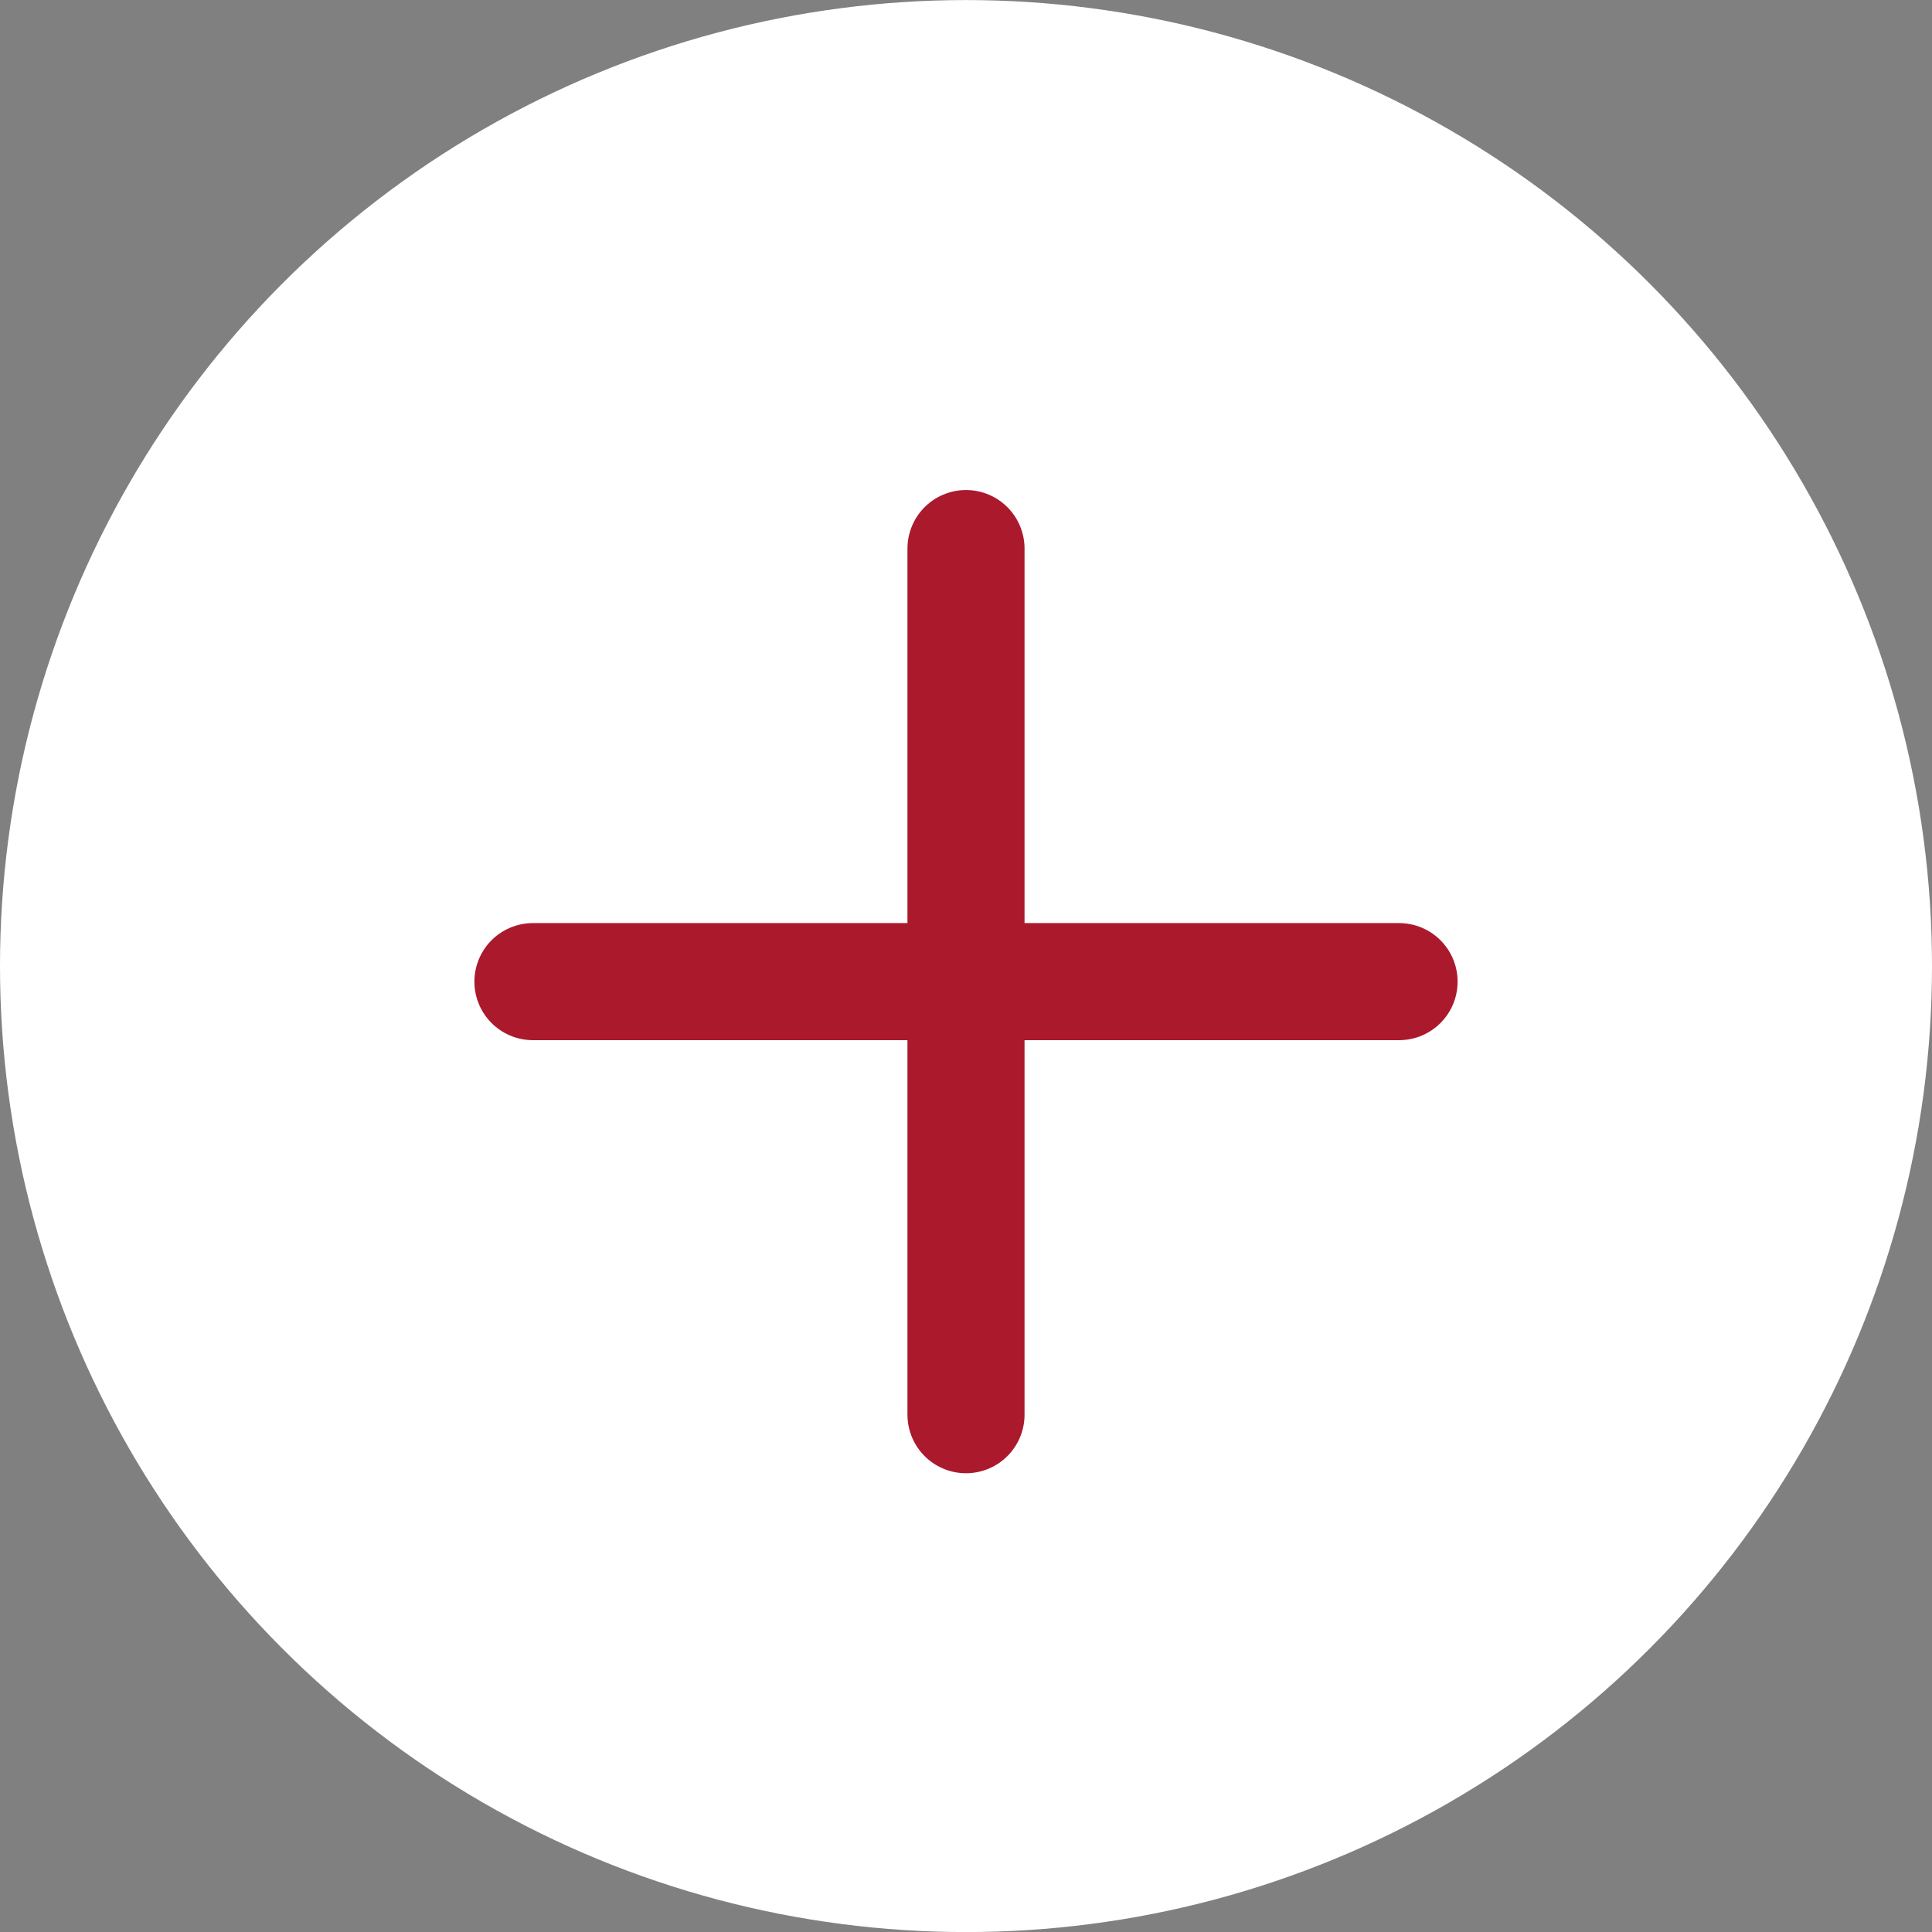
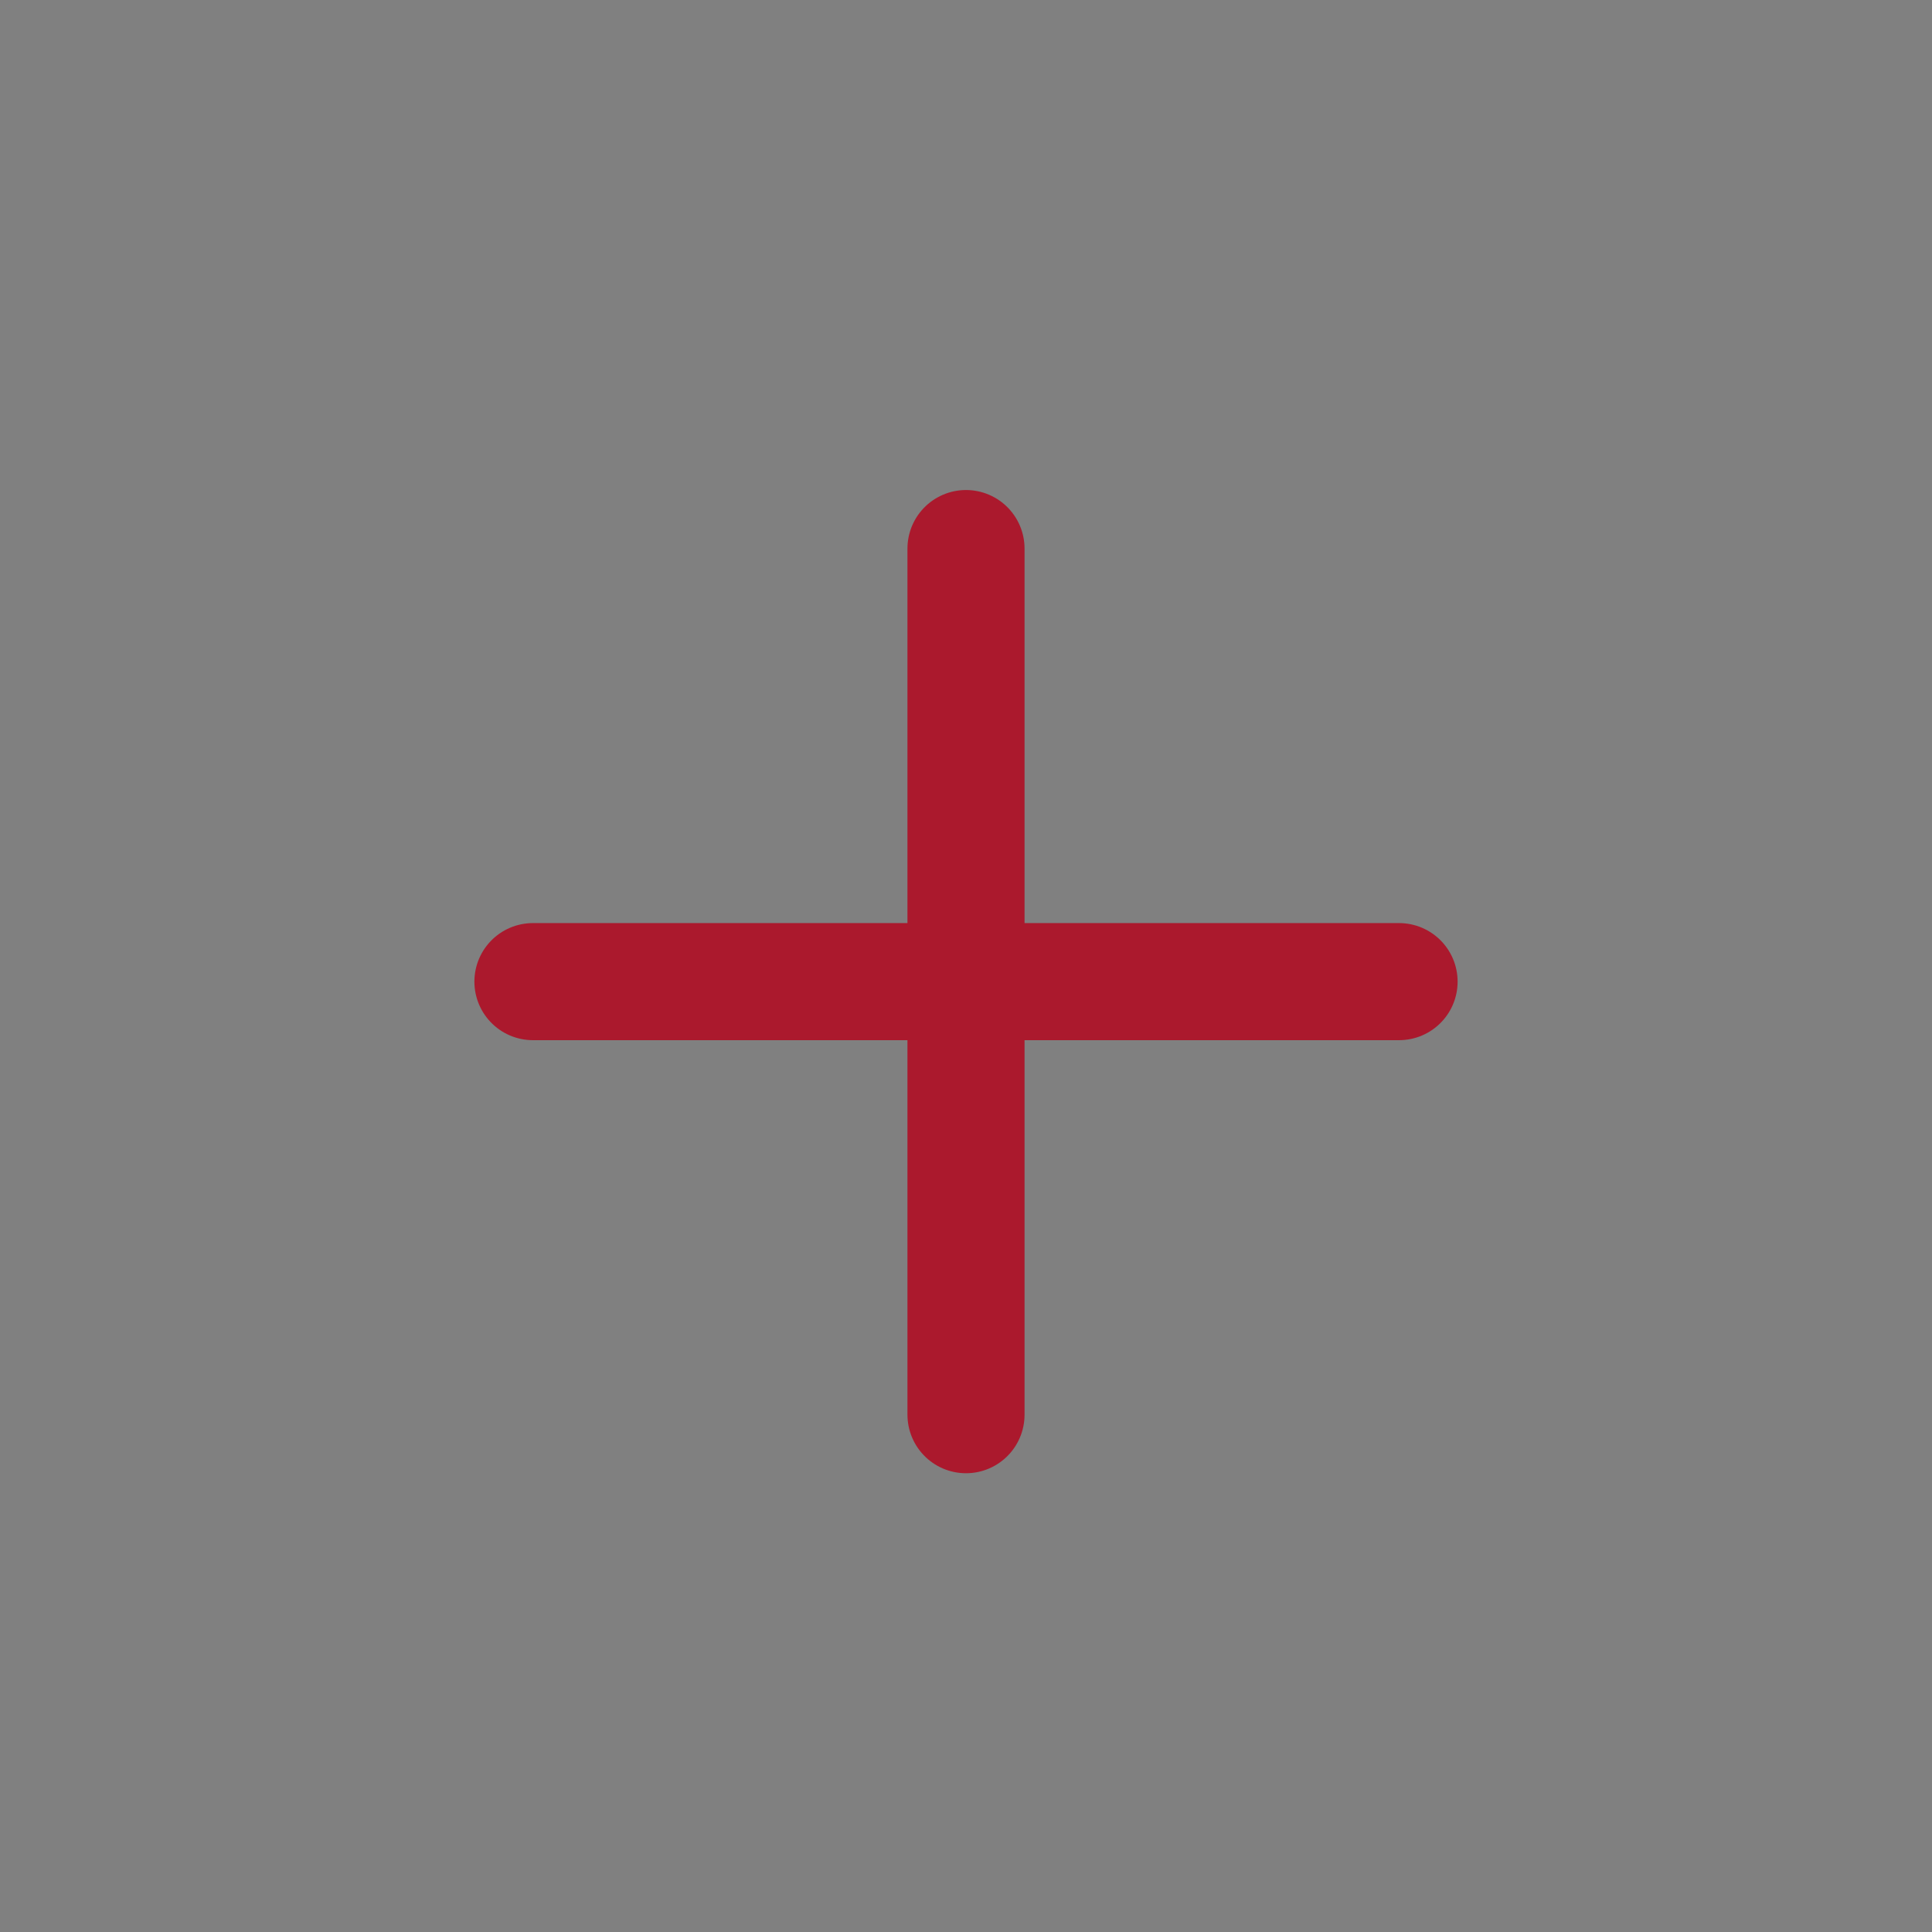
<svg xmlns="http://www.w3.org/2000/svg" width="33" height="33">
  <rect width="100%" height="100%" fill="#808080" stroke="none" />
  <g transform="translate(-49.001 -43.999)">
-     <circle cx="16.5" cy="16.5" r="16.5" transform="translate(49.001 44)" fill="#fff" />
    <path fill="none" stroke="#ab192d" stroke-linecap="round" stroke-width="2" d="M72.898 60.766H58.104" />
    <path fill="none" stroke="#ab192d" stroke-linecap="round" stroke-width="2" d="M65.501 53.369v14.794" />
  </g>
</svg>